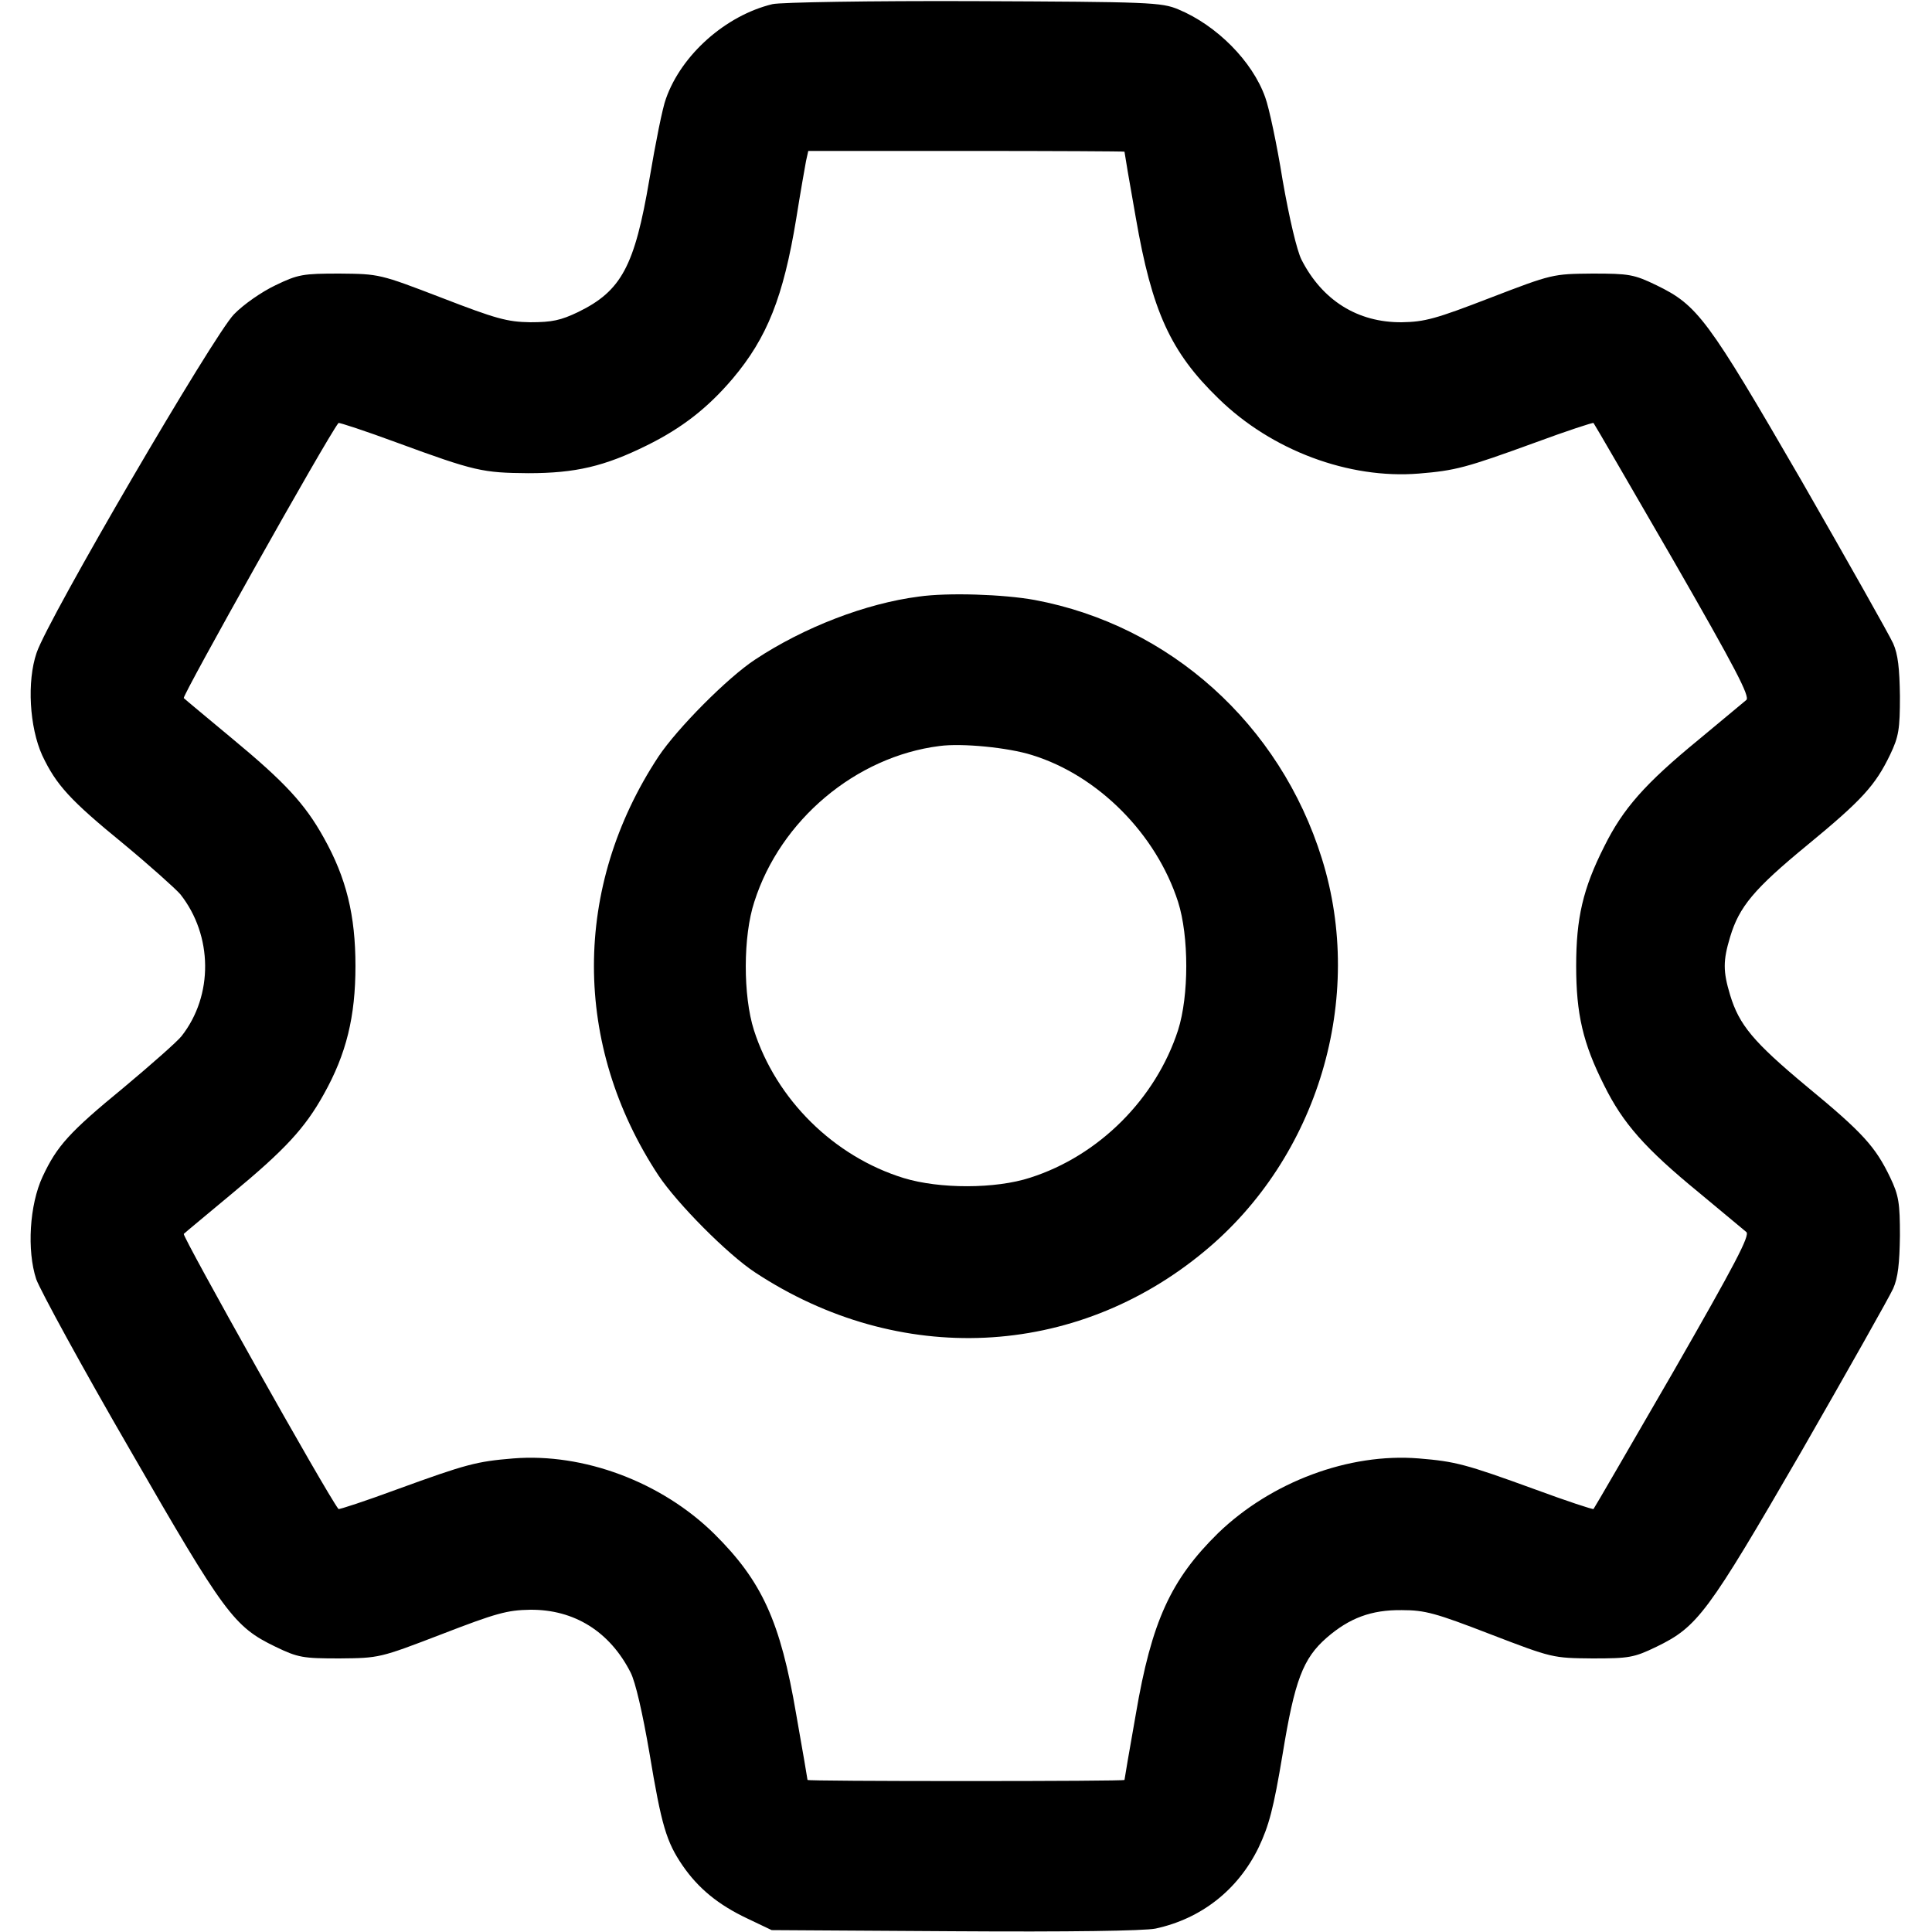
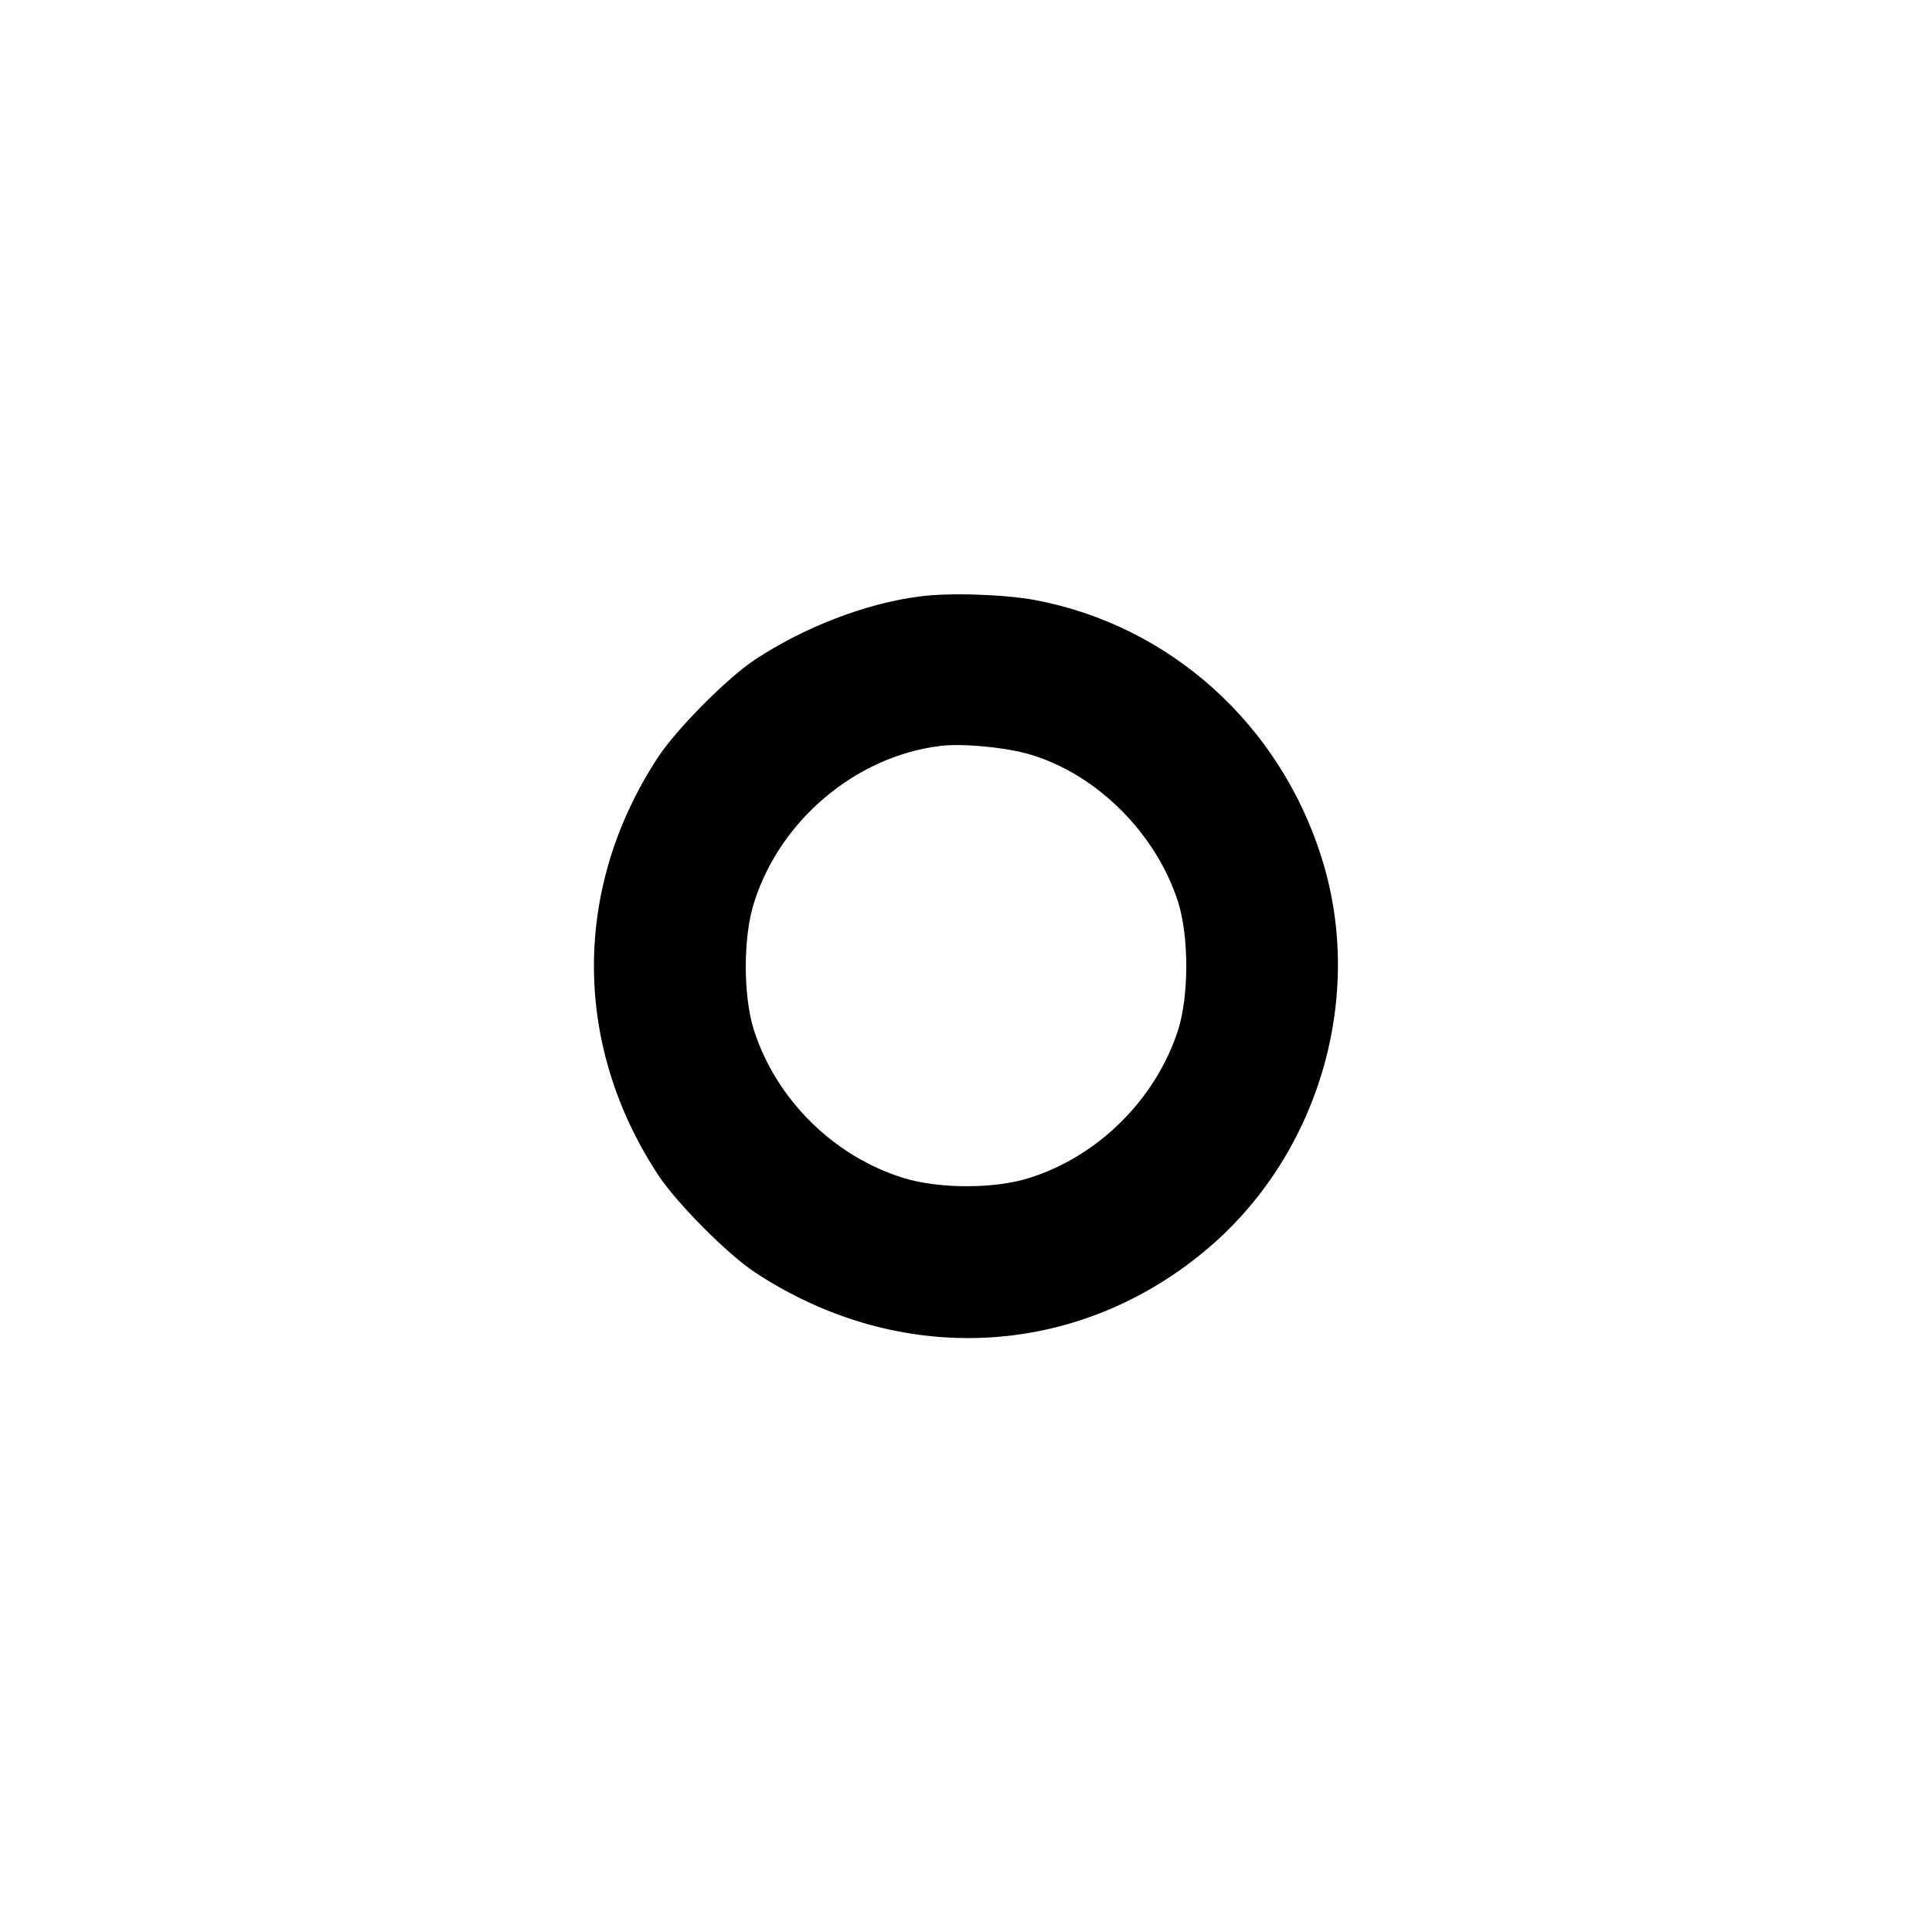
<svg xmlns="http://www.w3.org/2000/svg" version="1.0" width="512pt" height="512pt" viewBox="0 0 512 512" preserveAspectRatio="xMidYMid meet">
  <g transform="translate(0,512) scale(0.1,-0.1)" fill="#000000" stroke="none">
-     <path d="M2047 5109 c-124 -30 -241 -134 -282 -250 -9 -23 -28 -119 -44 -214 -39 -230 -74 -296 -189 -352 -46 -22 -69 -27 -127 -27 -61 1 -90 9 -235 65 -164 63 -165 63 -270 64 -97 0 -110 -2 -170 -31 -36 -17 -85 -51 -110 -77 -53 -54 -493 -807 -523 -897 -26 -76 -19 -197 15 -272 37 -78 73 -118 215 -234 70 -58 138 -119 151 -134 86 -109 88 -268 3 -376 -11 -14 -80 -75 -153 -136 -145 -119 -177 -155 -215 -236 -35 -75 -42 -196 -17 -272 11 -30 122 -234 249 -453 250 -434 275 -468 385 -521 60 -29 73 -31 170 -31 105 1 106 1 270 64 145 56 174 64 235 65 117 1 211 -58 266 -166 13 -25 32 -108 50 -213 32 -193 45 -236 88 -299 42 -61 95 -104 171 -140 l65 -31 484 -3 c306 -2 502 1 533 7 121 26 218 102 273 214 28 59 40 104 64 248 32 196 54 254 117 309 60 52 118 74 199 73 62 0 90 -8 235 -64 164 -63 165 -63 270 -64 97 0 110 2 170 31 109 53 135 88 383 516 124 216 234 411 244 433 13 29 17 67 18 140 0 87 -3 107 -26 155 -39 81 -72 118 -220 240 -143 119 -180 164 -204 243 -19 63 -19 91 0 154 24 80 63 127 204 243 146 120 181 159 220 240 23 48 26 68 26 155 -1 73 -5 111 -18 140 -10 22 -120 217 -244 433 -248 428 -274 463 -383 516 -60 29 -73 31 -170 31 -105 -1 -106 -1 -270 -64 -145 -56 -174 -64 -235 -65 -117 -1 -211 58 -266 166 -12 24 -32 108 -50 211 -15 94 -36 192 -46 219 -34 96 -129 191 -230 233 -45 19 -76 20 -543 22 -272 1 -512 -3 -533 -8z m933 -391 c0 -2 13 -80 30 -175 43 -248 92 -356 219 -479 141 -138 346 -214 531 -199 97 8 124 15 308 82 84 31 154 54 155 52 2 -2 97 -166 211 -363 165 -287 204 -362 194 -371 -7 -6 -64 -53 -125 -104 -144 -118 -202 -184 -252 -285 -56 -111 -74 -189 -74 -316 0 -127 18 -205 74 -316 50 -101 108 -167 252 -285 61 -51 118 -98 125 -104 10 -9 -30 -85 -194 -371 -114 -197 -209 -361 -211 -363 -1 -2 -71 21 -155 52 -184 67 -211 74 -308 82 -185 15 -391 -62 -532 -198 -125 -123 -176 -233 -218 -480 -17 -95 -30 -173 -30 -174 0 -2 -189 -3 -420 -3 -231 0 -420 1 -420 3 0 1 -13 79 -30 174 -42 247 -91 353 -217 478 -140 138 -347 215 -533 200 -97 -8 -124 -15 -308 -82 -84 -31 -154 -54 -155 -52 -31 39 -415 724 -410 729 4 4 62 52 128 107 140 116 193 173 243 263 60 107 84 206 84 340 0 134 -24 233 -84 340 -50 90 -103 147 -243 263 -66 55 -124 103 -128 107 -5 5 379 690 410 729 1 2 71 -21 155 -52 207 -76 227 -80 348 -81 125 0 202 18 315 74 91 45 160 98 227 177 91 108 134 216 168 423 11 69 23 137 26 153 l6 27 419 0 c230 0 419 -1 419 -2z" />
    <path d="M2435 3539 c-140 -18 -304 -81 -434 -167 -73 -48 -206 -182 -256 -257 -228 -346 -228 -764 0 -1110 50 -75 183 -209 256 -257 381 -251 848 -229 1191 56 301 249 427 671 311 1041 -111 356 -403 618 -761 685 -82 15 -230 20 -307 9z m300 -420 c175 -54 329 -209 387 -389 29 -91 29 -249 0 -340 -59 -182 -210 -333 -392 -391 -92 -30 -240 -30 -335 -1 -185 57 -338 208 -397 392 -29 91 -29 249 1 340 69 217 269 385 491 413 59 8 182 -4 245 -24z" />
  </g>
</svg>